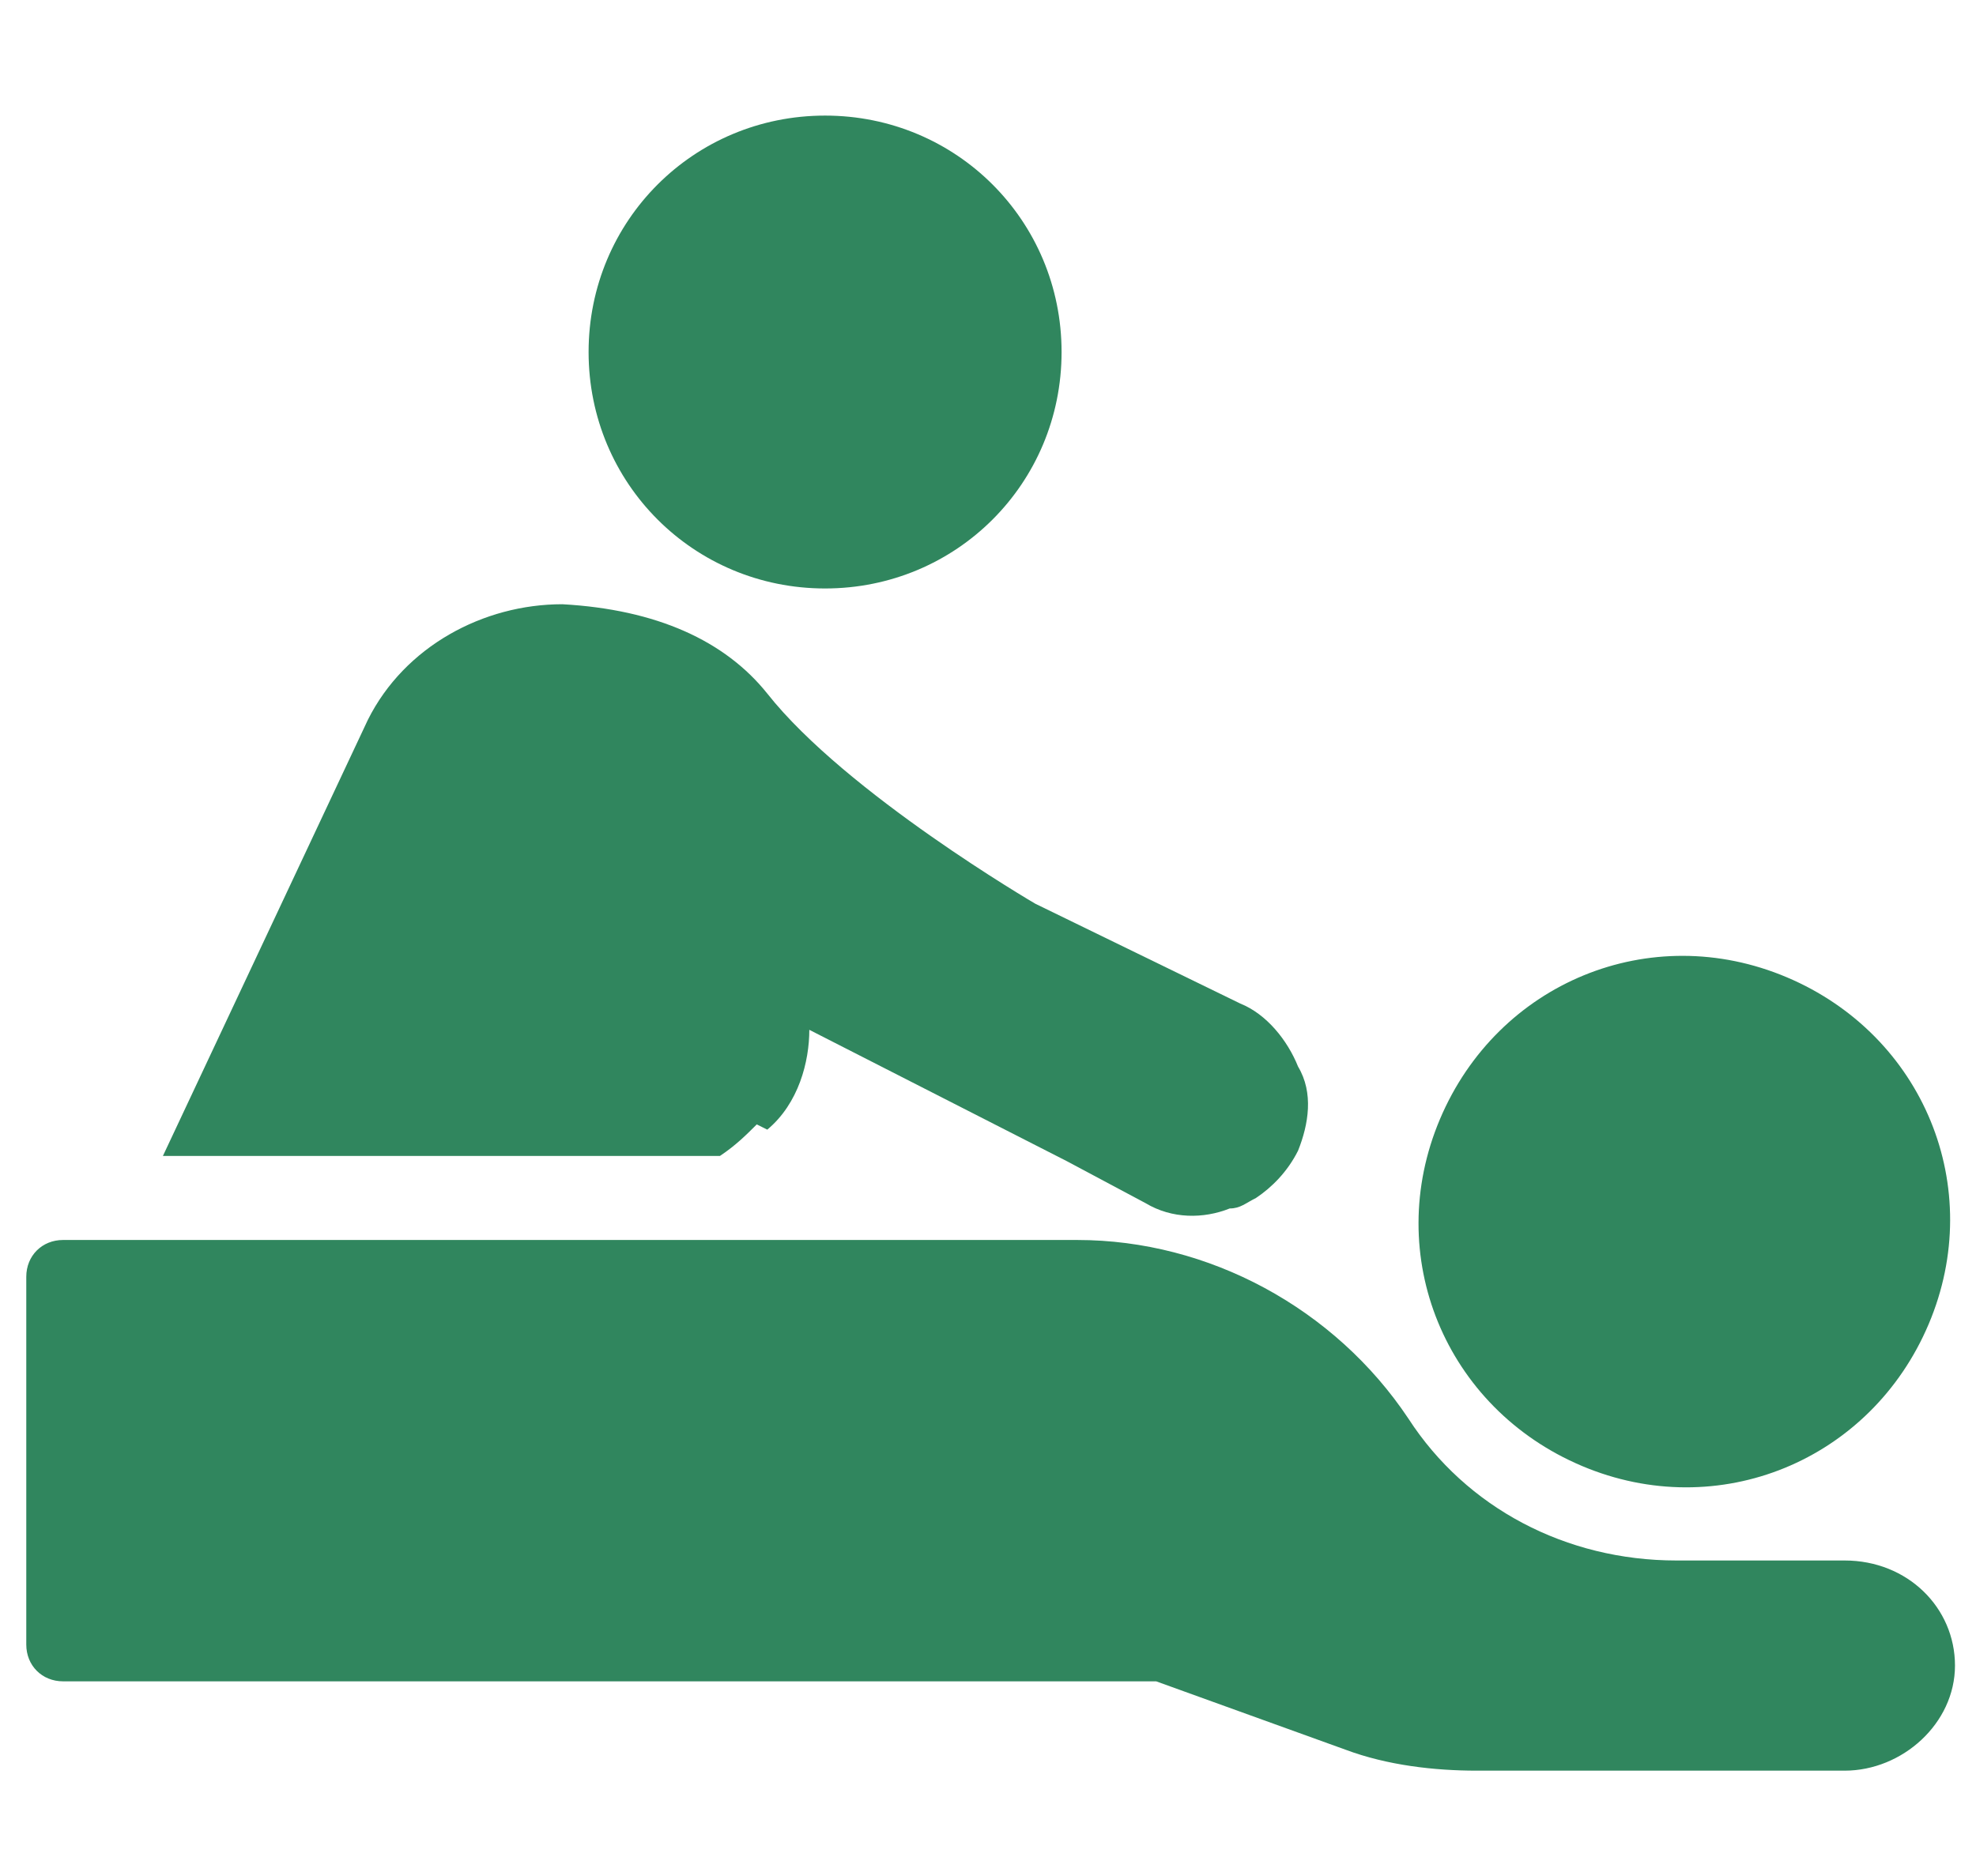
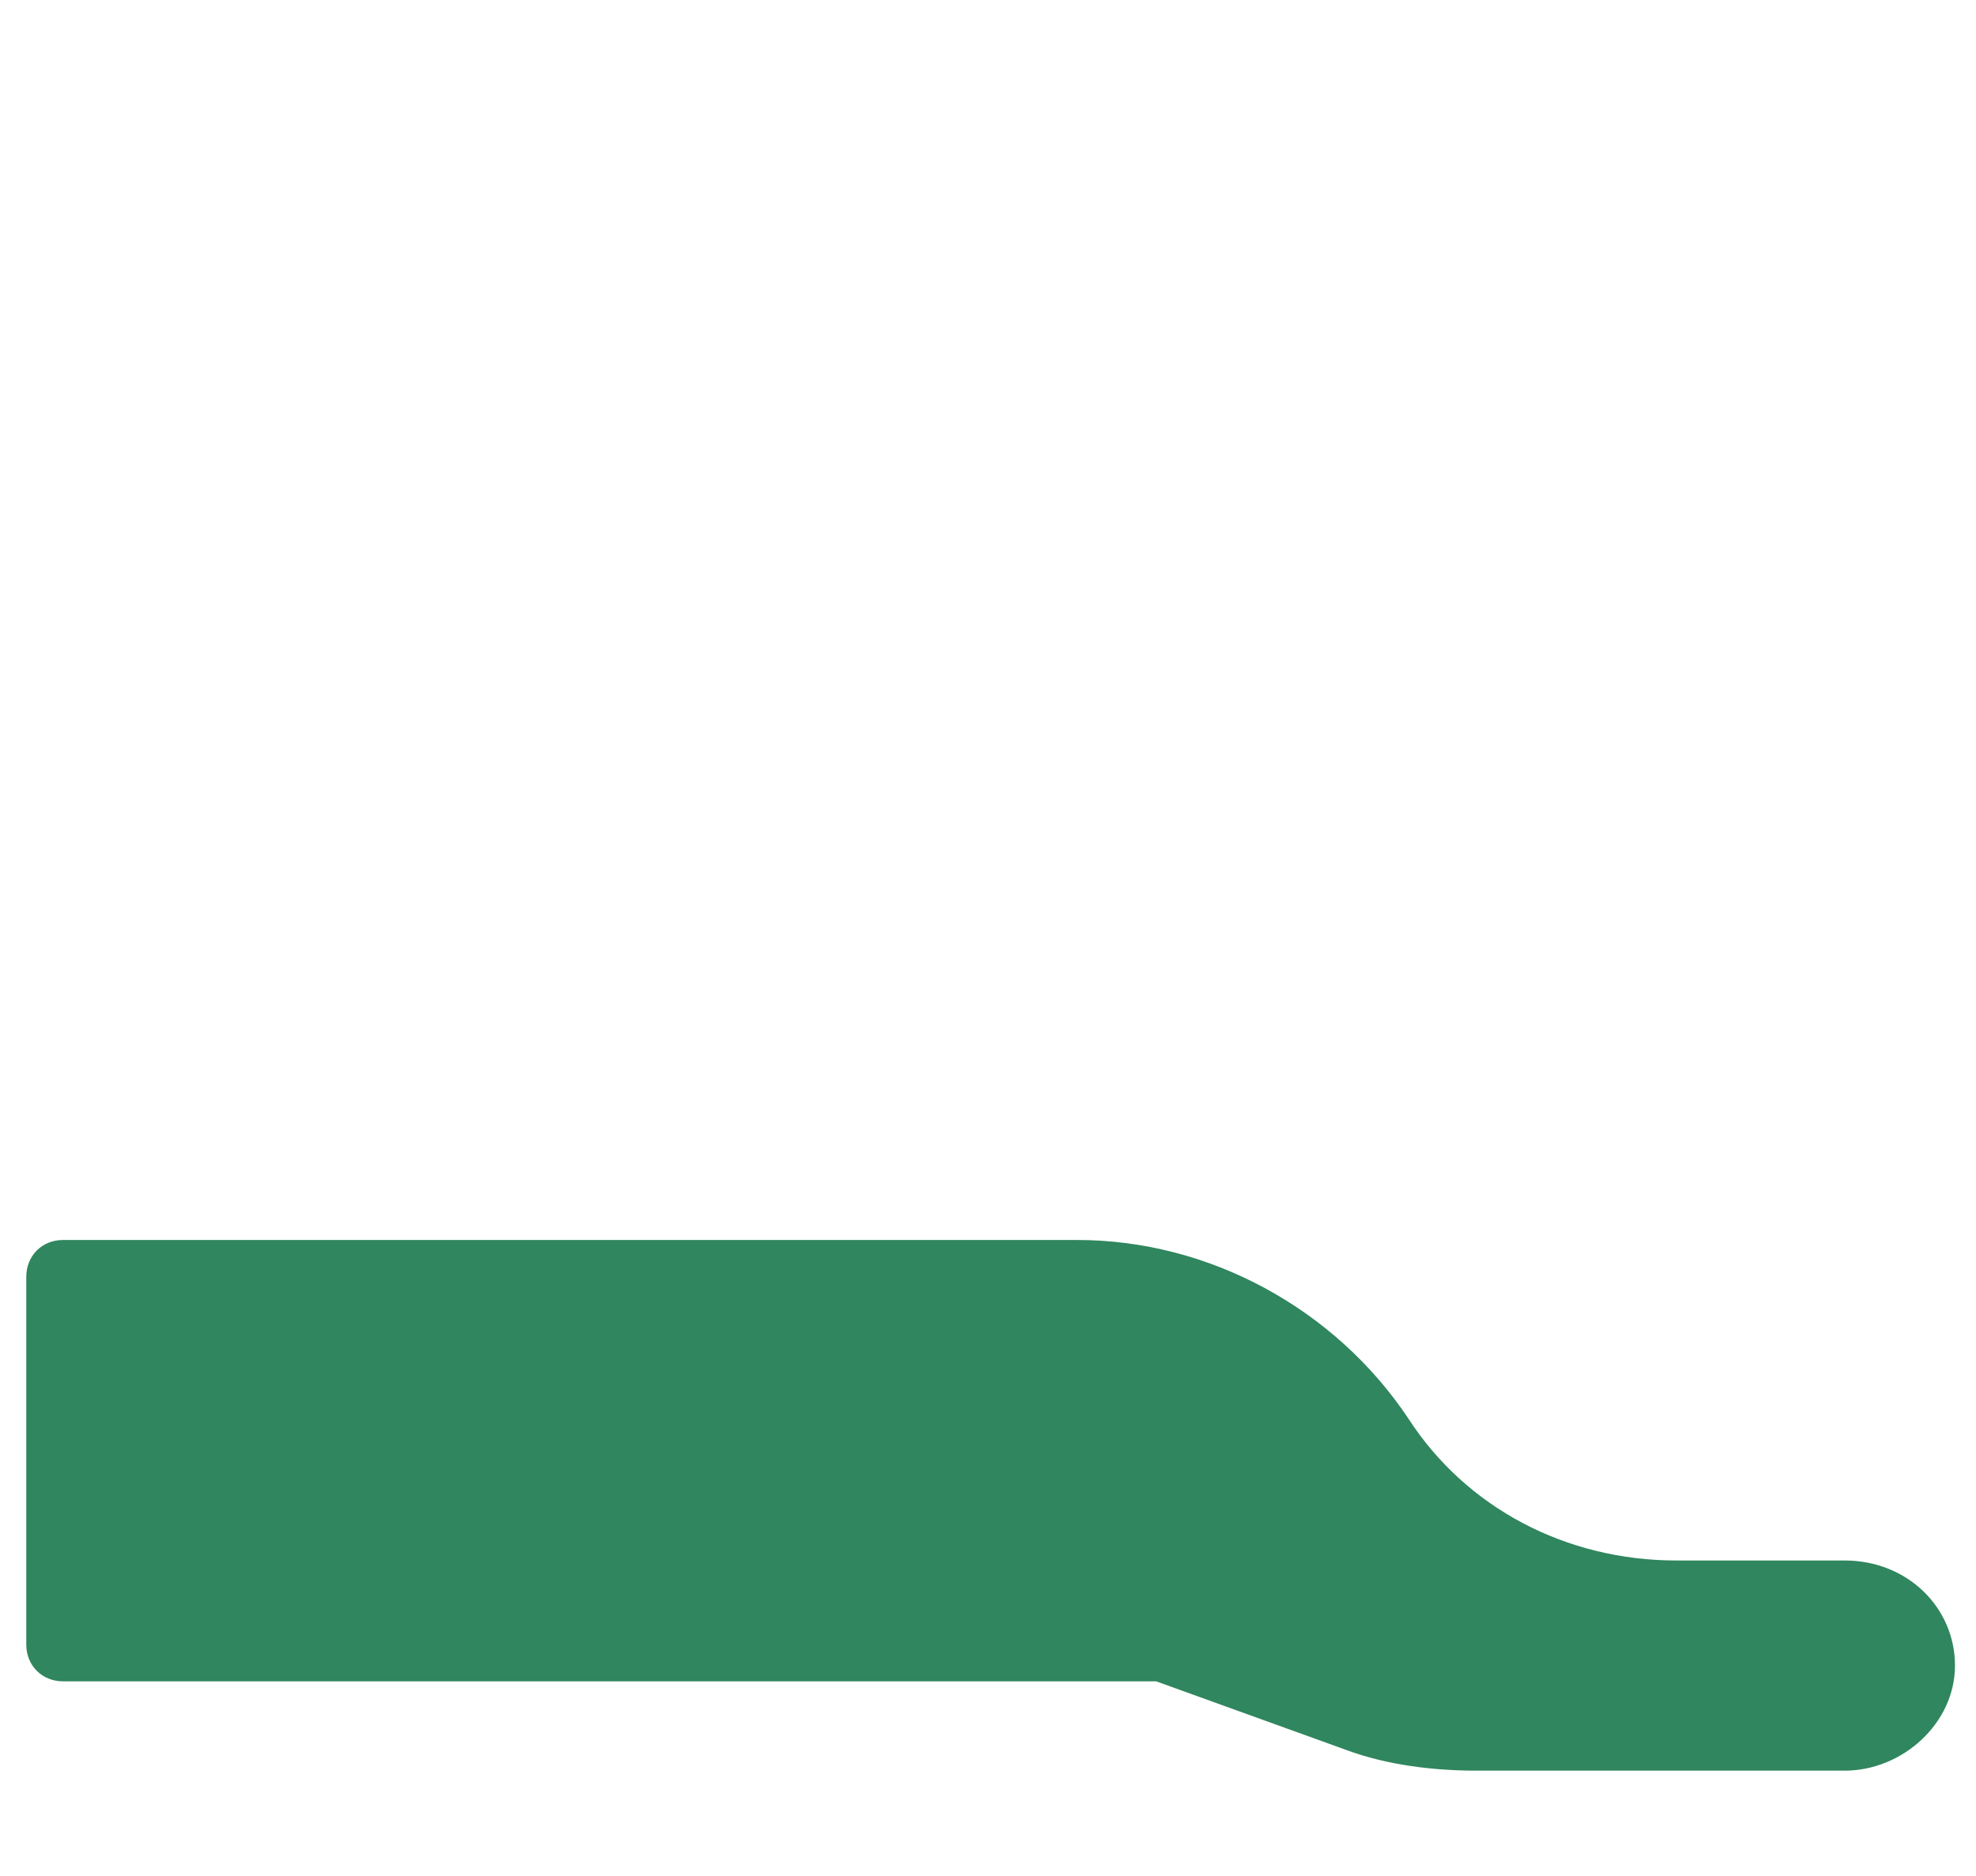
<svg xmlns="http://www.w3.org/2000/svg" id="_レイヤー_1" data-name="レイヤー_1" version="1.1" viewBox="0 0 37.6 35.7">
  <defs>
    <style>
      .st0 {
        fill: #30865e;
      }
    </style>
  </defs>
  <path class="st0" d="M35.1,29.7h-3.2c-2.1,0-4-1-5.1-2.7-1.4-2.1-3.8-3.4-6.3-3.4H1.2c-.4,0-.7.3-.7.7v7c0,.4.3.7.7.7h20.8l3.6,1.3c.8.3,1.7.4,2.5.4h7c1.1,0,2.1-.9,2.1-2s-.9-2-2.1-2h0ZM35.1,29.7" />
-   <path class="st0" d="M34,18.6c2.6,1.1,3.8,4,2.7,6.6s-4,3.8-6.6,2.7c-2.6-1.1-3.8-4-2.7-6.6,1.1-2.6,4-3.8,6.6-2.7h0ZM34,18.6" />
-   <path class="st0" d="M11.2,6.7c0,2.5,2,4.5,4.5,4.5s4.5-2,4.5-4.5-2-4.5-4.5-4.5-4.5,2-4.5,4.5h0ZM14.6,21.5c.6-.5.8-1.3.8-1.9l4.9,2.5,1.5.8c.5.3,1.1.3,1.6.1.2,0,.3-.1.5-.2.3-.2.6-.5.8-.9.2-.5.3-1.1,0-1.6-.2-.5-.6-1-1.1-1.2l-3.9-1.9s-3.6-2.1-5.1-4c-.8-1-2.1-1.6-3.9-1.7-1.5,0-3,.8-3.7,2.2l-3.9,8.3h10.6c.3-.2.5-.4.7-.6h0ZM14.6,21.5" />
</svg>